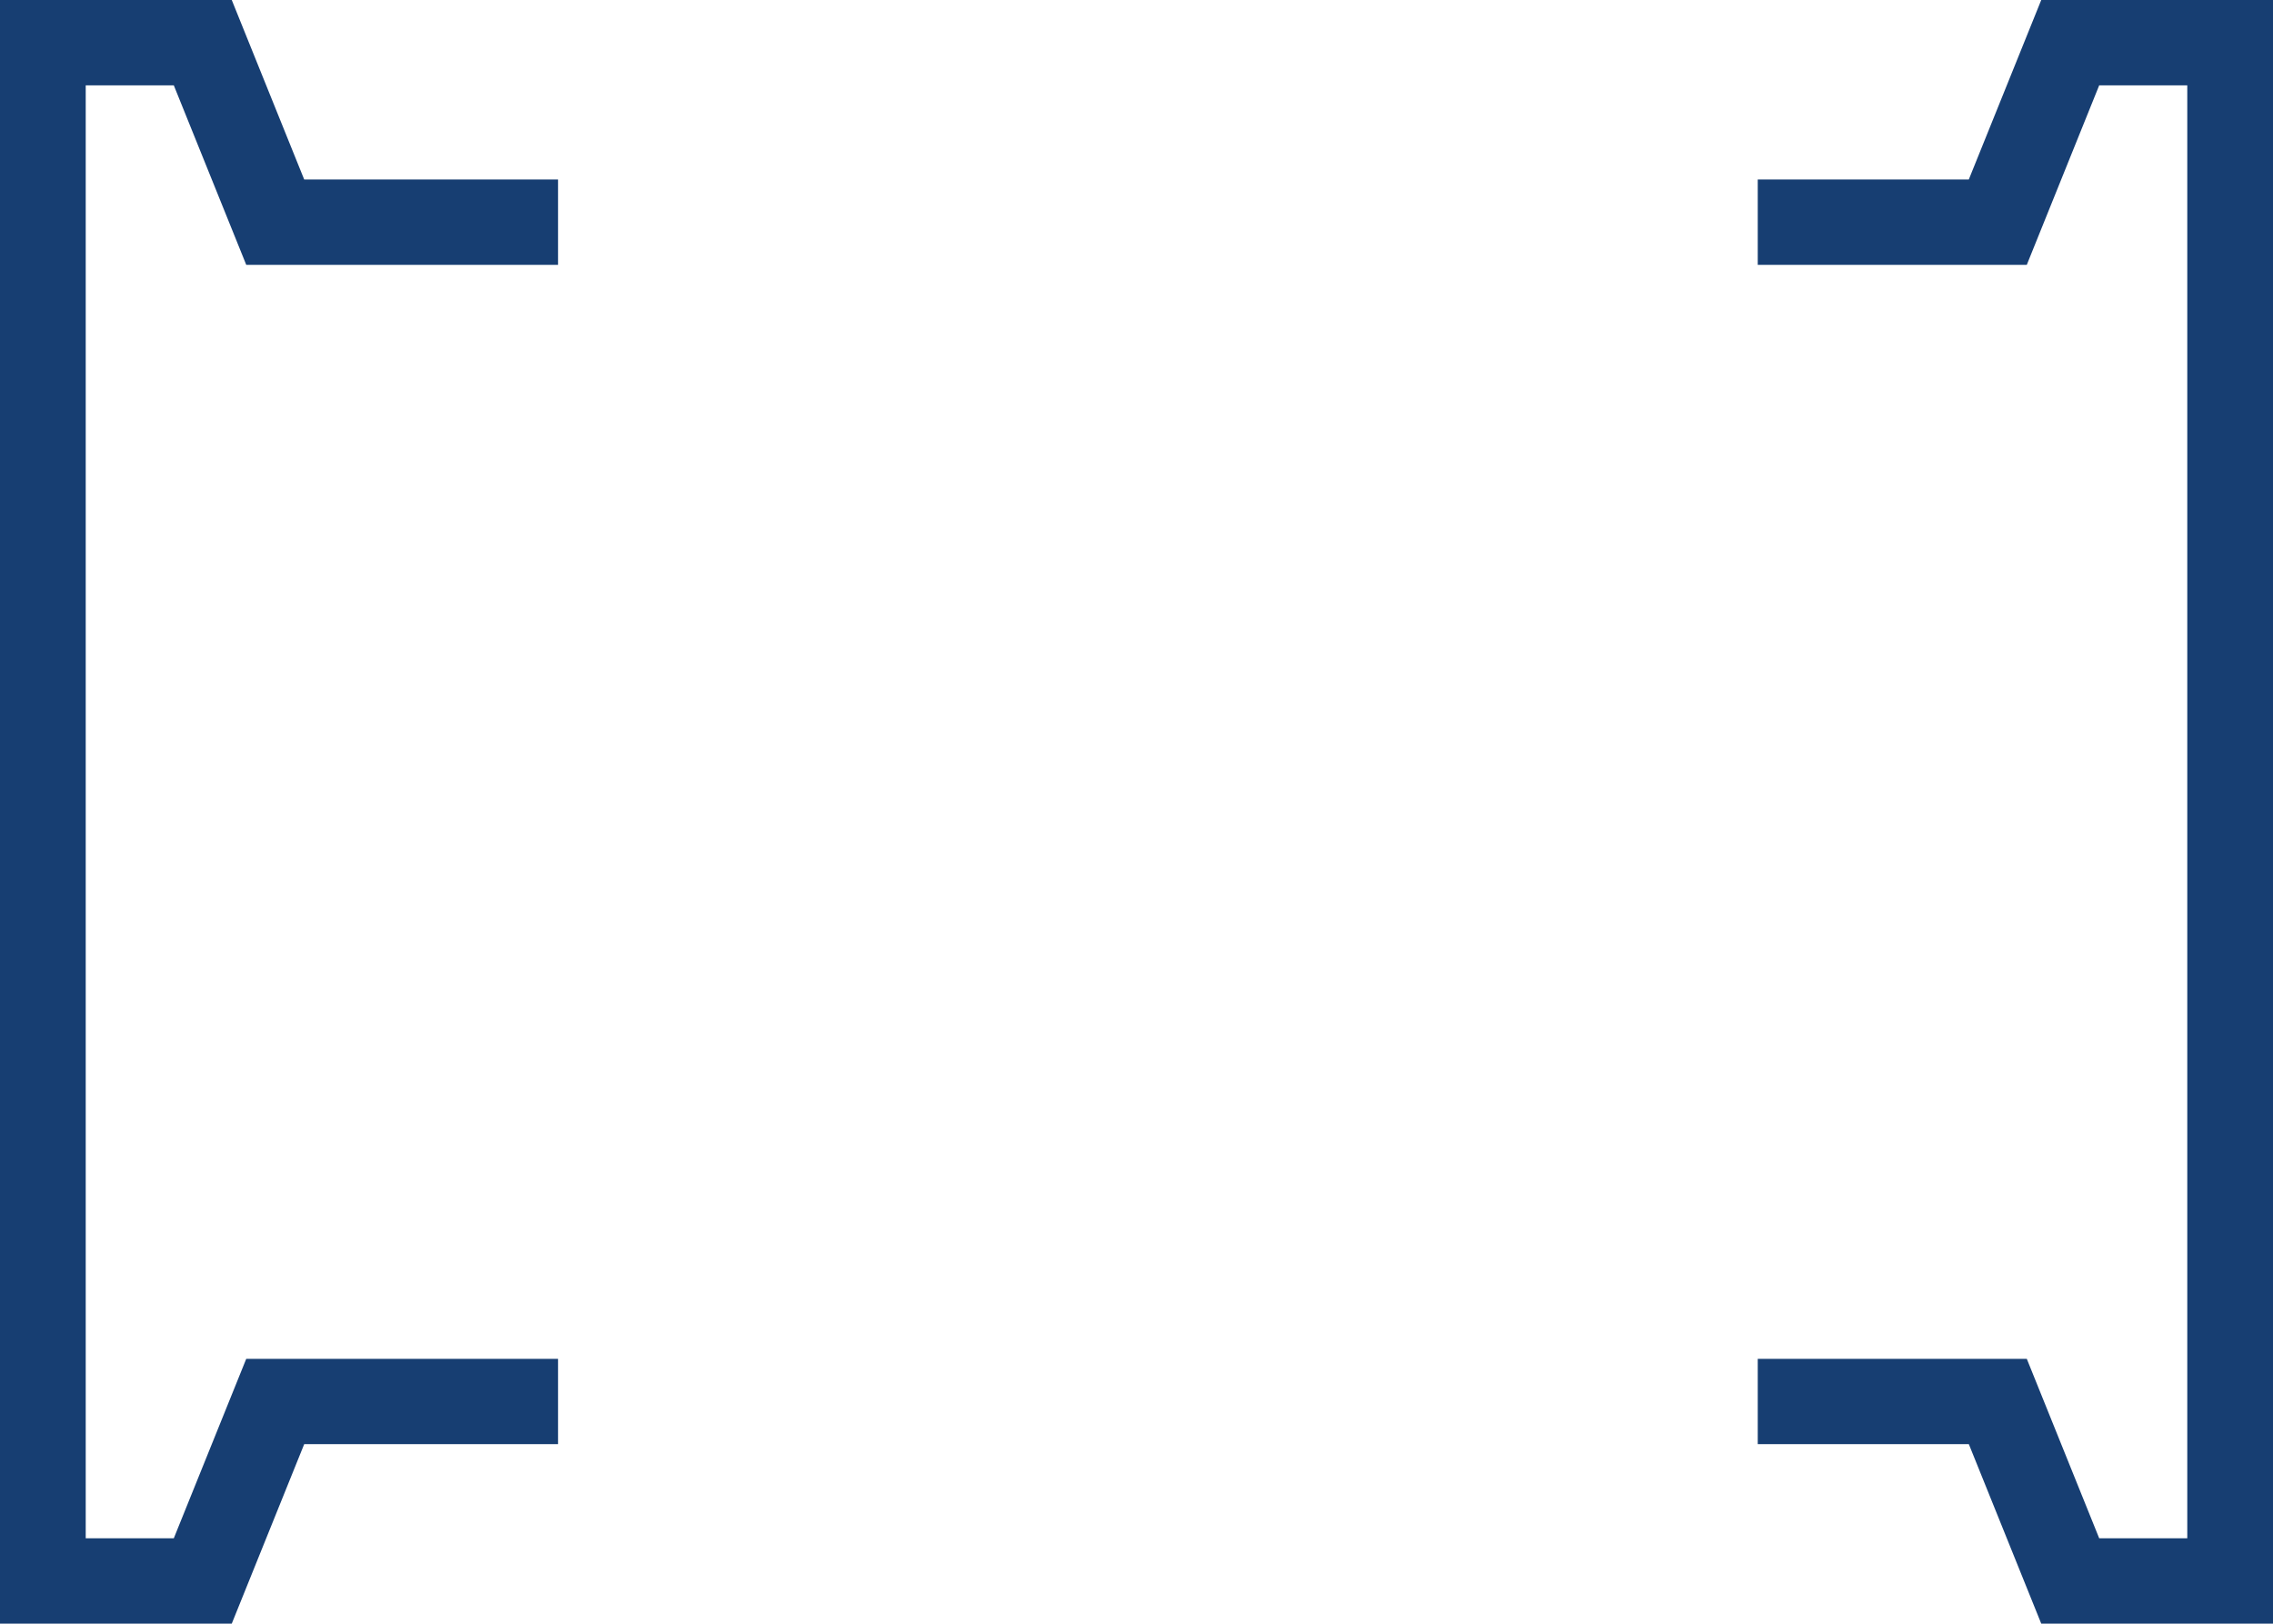
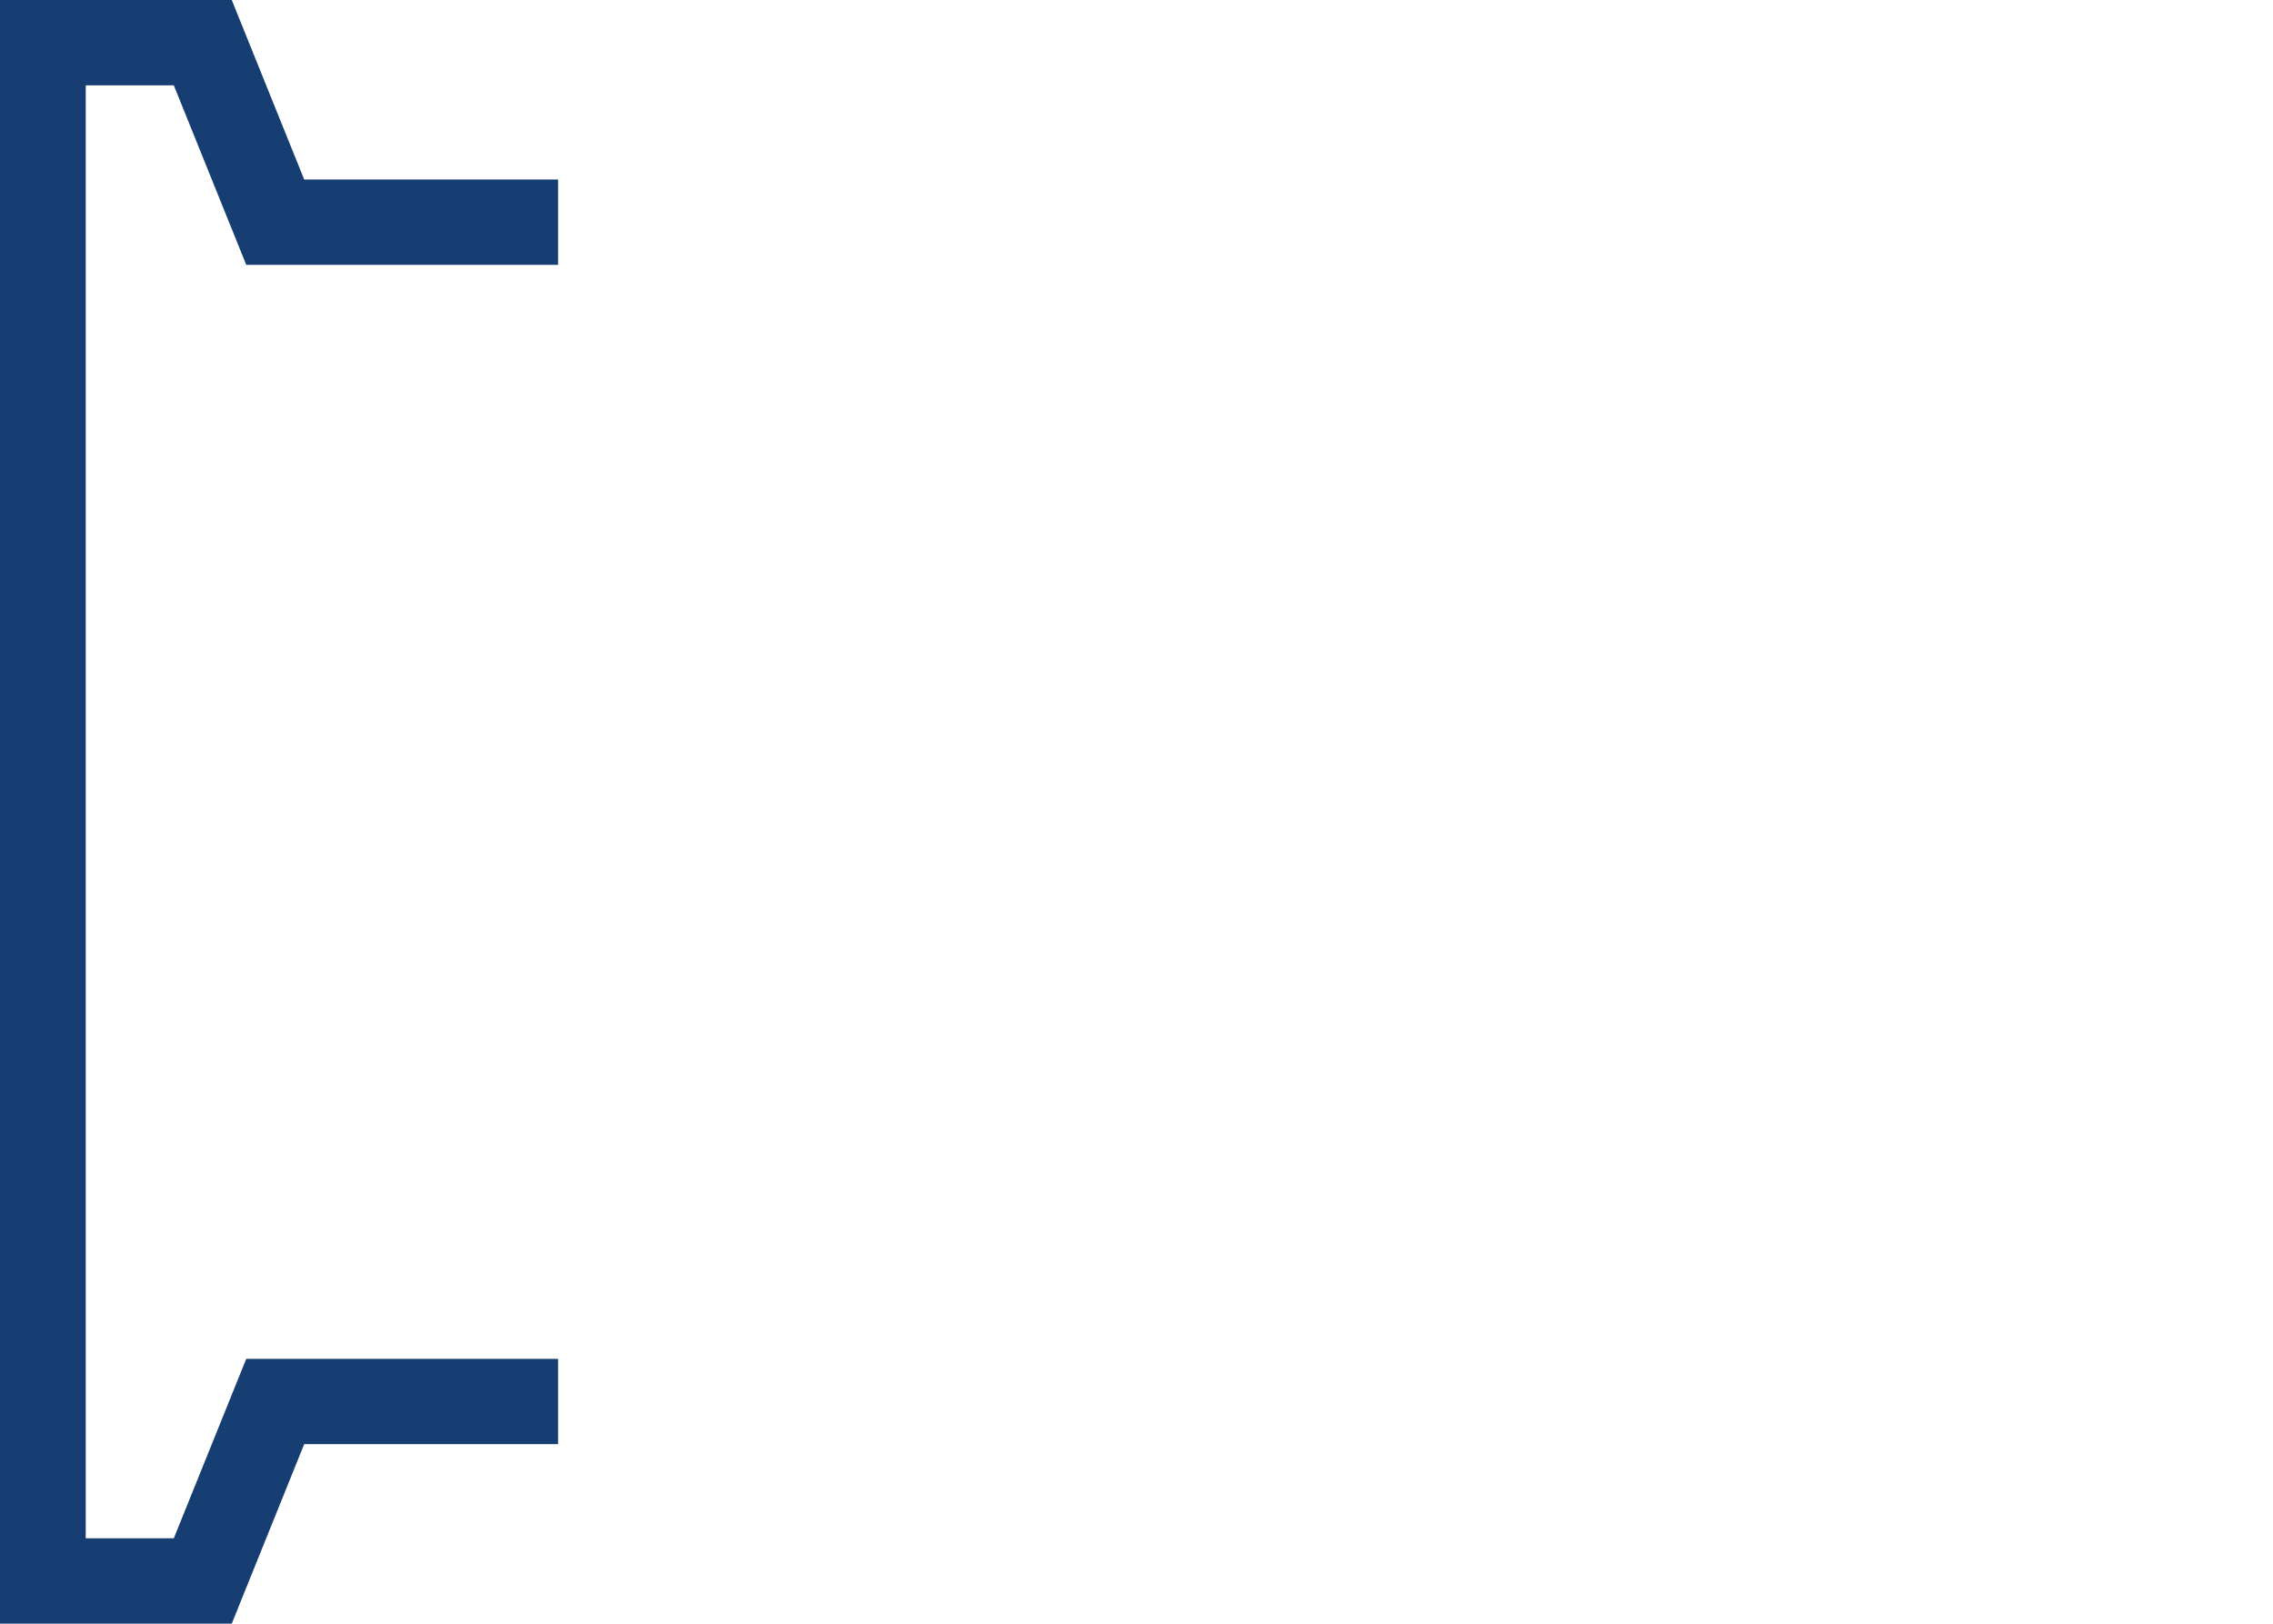
<svg xmlns="http://www.w3.org/2000/svg" id="uuid-964448f1-210b-4ad3-89dc-76b400468533" width="56.003" height="40" viewBox="0 0 56.003 40">
  <polygon points="5.71 0 0 0 0 40 5.71 40 7.495 35.578 13.75 35.578 13.75 33.476 6.067 33.476 4.282 37.897 2.112 37.897 2.112 2.102 4.282 2.102 6.067 6.524 13.75 6.524 13.75 4.422 7.495 4.422 5.71 0" fill="#173e72" />
-   <polygon points="50.293 0 48.508 4.422 43.308 4.422 43.308 6.524 49.937 6.524 51.721 2.102 53.891 2.102 53.891 37.897 51.721 37.897 49.937 33.476 43.308 33.476 43.308 35.578 48.509 35.578 50.293 40 56.003 40 56.003 0 50.293 0" fill="#173e72" />
</svg>